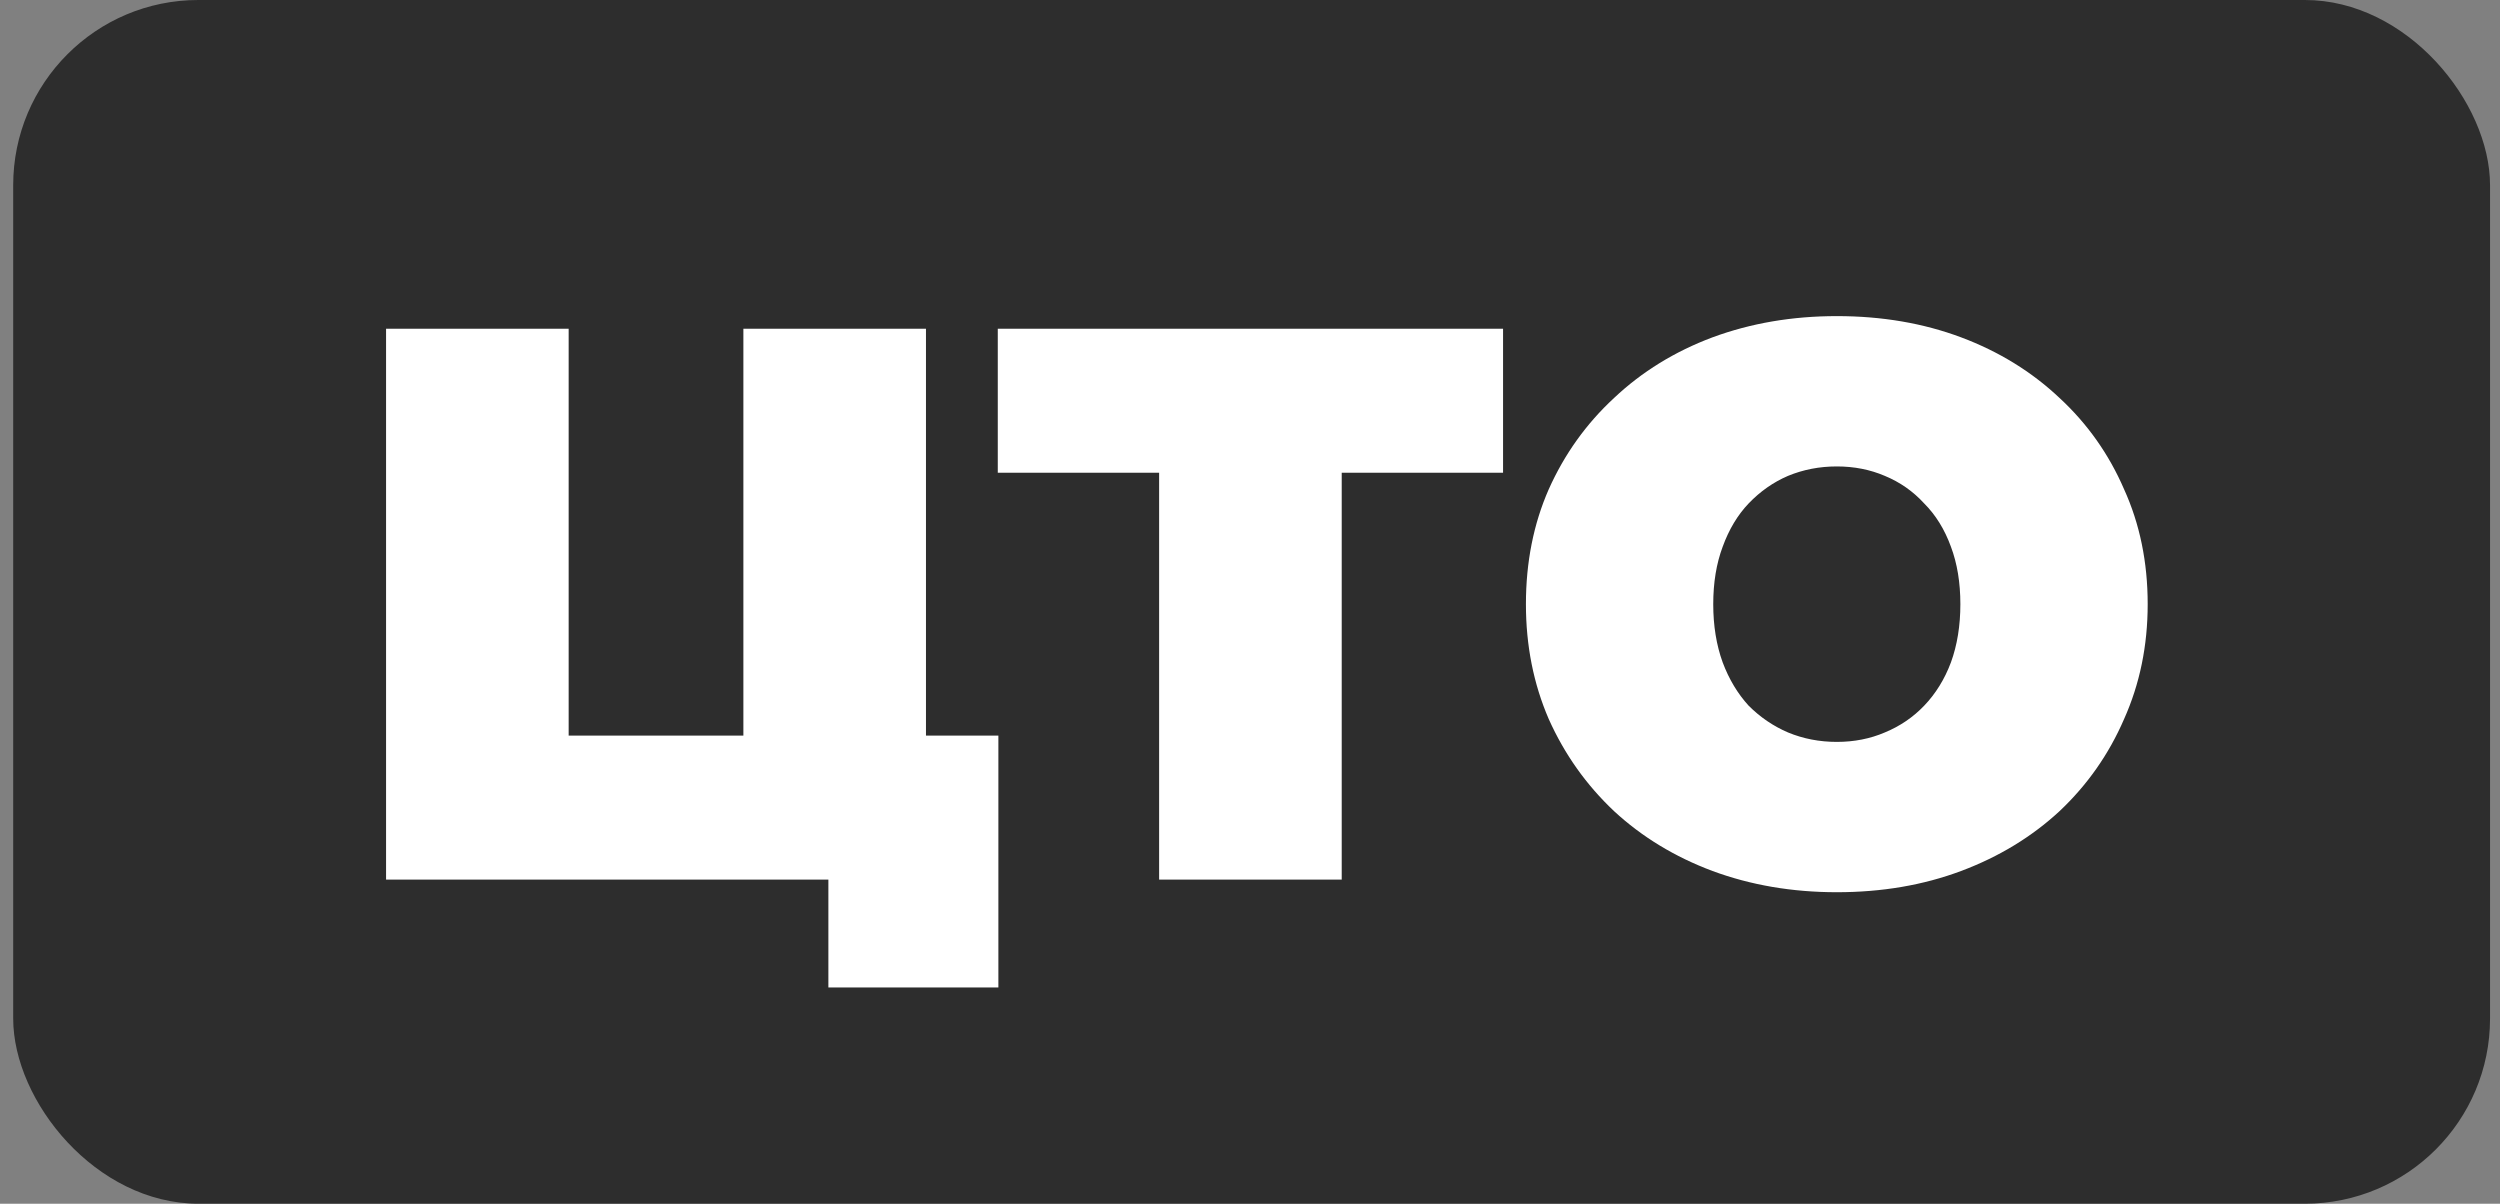
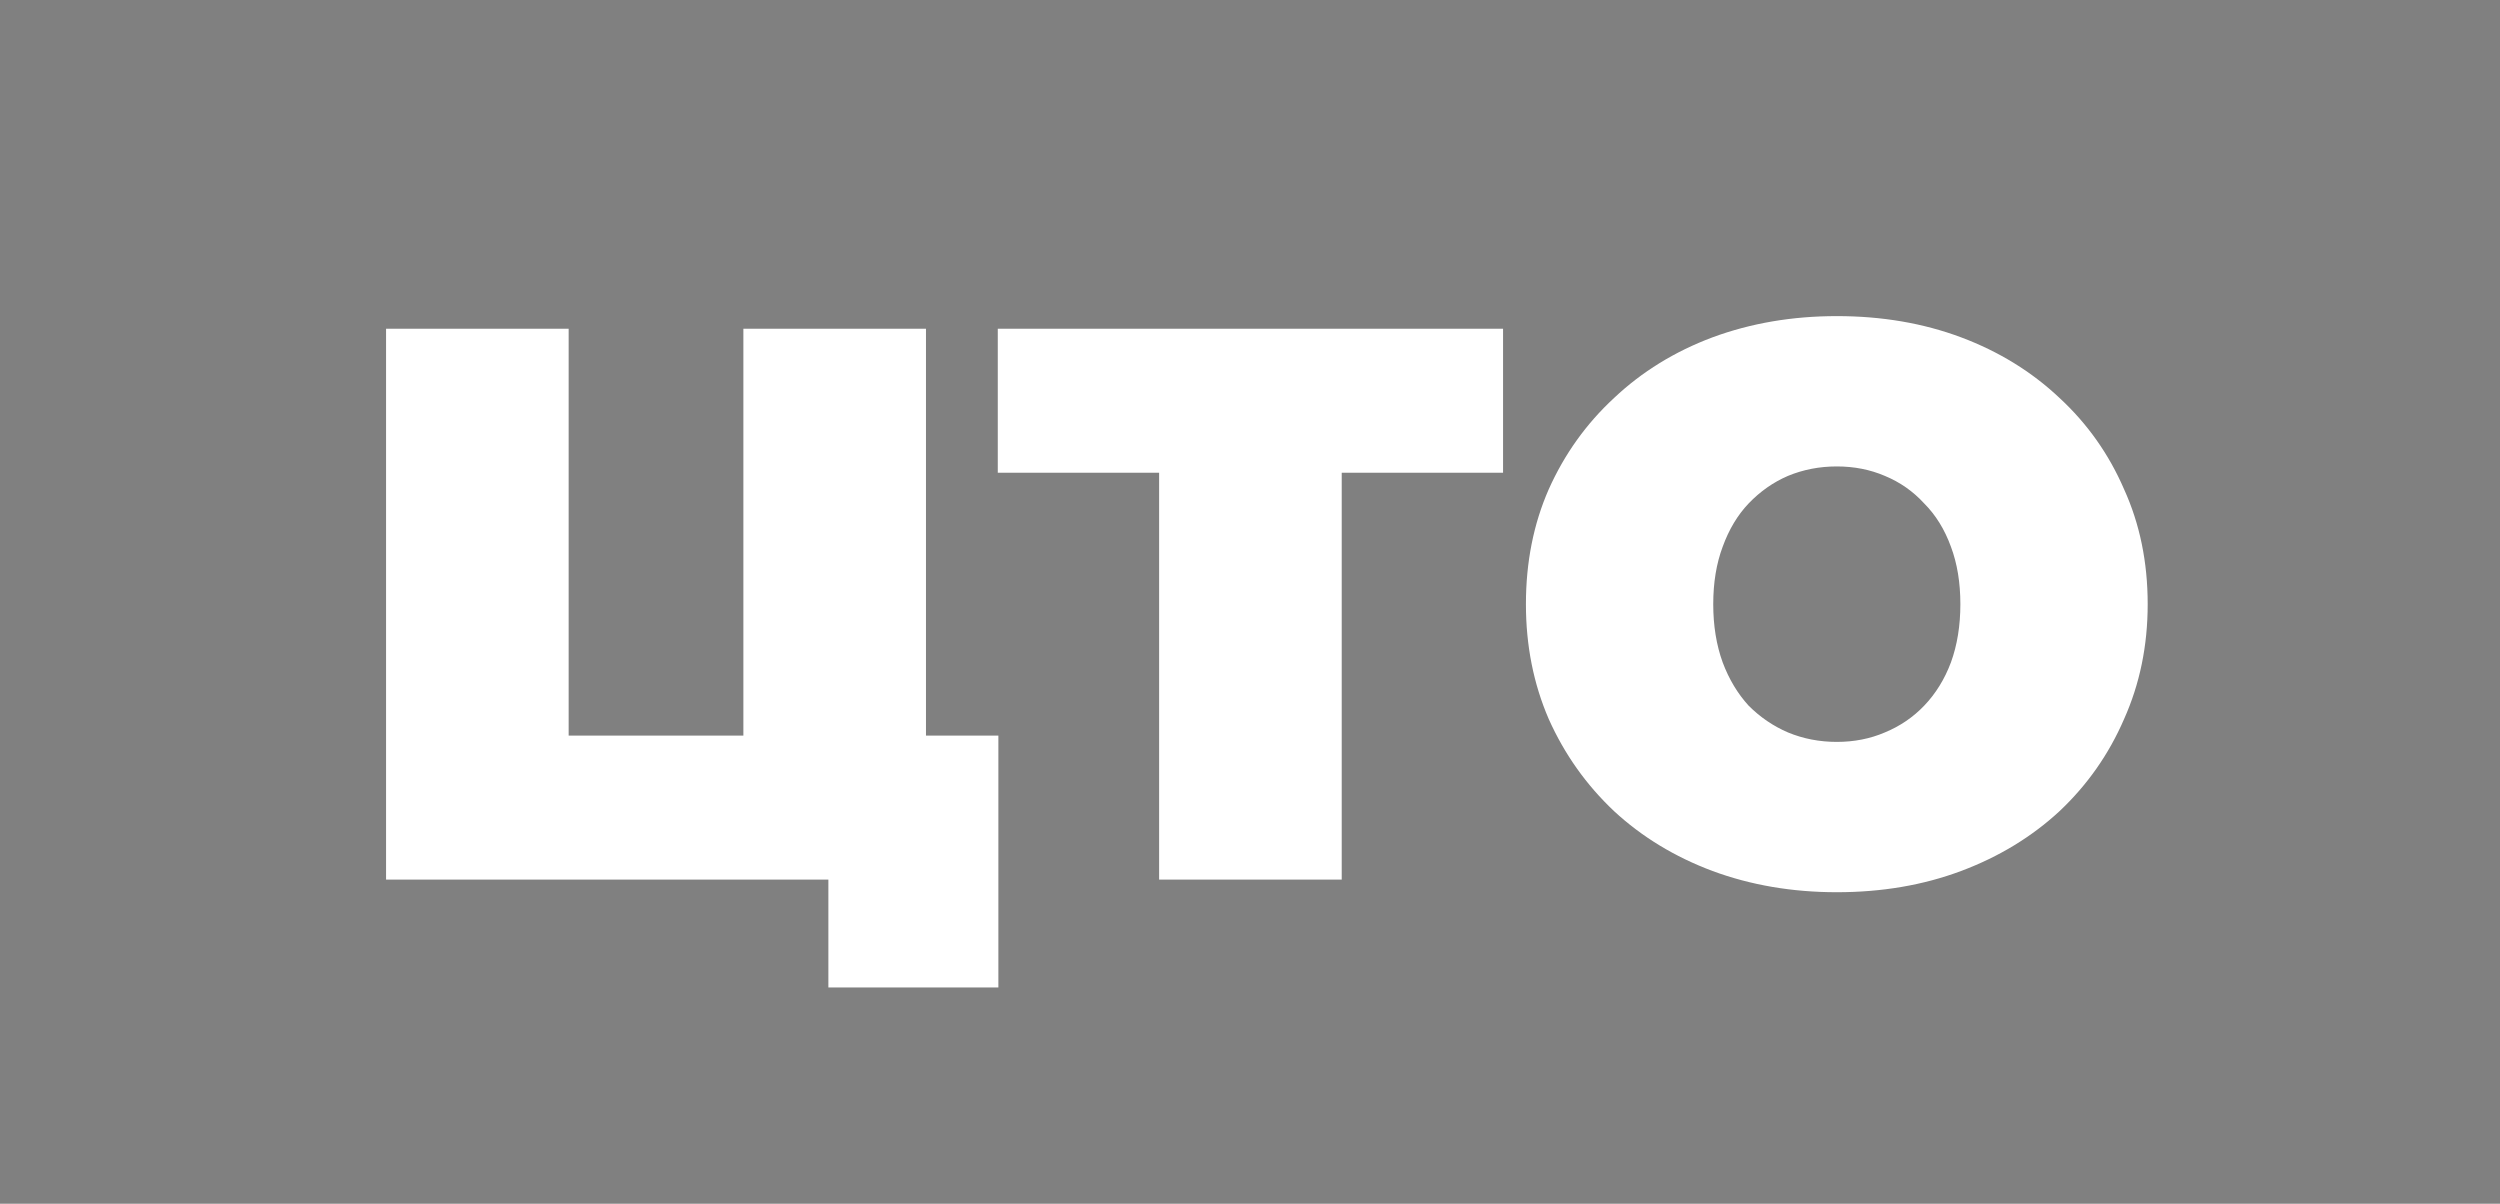
<svg xmlns="http://www.w3.org/2000/svg" width="108" height="52" viewBox="0 0 108 52" fill="none">
  <rect x="0" y="0" width="108" height="52" fill="#808080" stroke="none" />
-   <rect x="0.57" width="107" height="52" rx="8" fill="#2D2D2D" />
  <path d="M16.678 38V14.2H24.566V31.778H32.114V14.2H40.002V38H16.678ZM35.786 42.658V36.266L37.452 38H32.114V31.778H43.13V42.658H35.786ZM50.074 38V18.688L51.808 20.422H43.104V14.2H64.932V20.422H56.228L57.962 18.688V38H50.074ZM79.35 38.544C77.424 38.544 75.633 38.238 73.978 37.626C72.346 37.014 70.93 36.153 69.728 35.042C68.527 33.909 67.586 32.583 66.906 31.064C66.249 29.545 65.92 27.891 65.92 26.1C65.92 24.287 66.249 22.632 66.906 21.136C67.586 19.617 68.527 18.303 69.728 17.192C70.93 16.059 72.346 15.186 73.978 14.574C75.633 13.962 77.424 13.656 79.35 13.656C81.299 13.656 83.09 13.962 84.722 14.574C86.354 15.186 87.771 16.059 88.972 17.192C90.174 18.303 91.103 19.617 91.76 21.136C92.44 22.632 92.78 24.287 92.78 26.1C92.78 27.891 92.44 29.545 91.76 31.064C91.103 32.583 90.174 33.909 88.972 35.042C87.771 36.153 86.354 37.014 84.722 37.626C83.09 38.238 81.299 38.544 79.35 38.544ZM79.35 32.05C80.098 32.05 80.79 31.914 81.424 31.642C82.082 31.37 82.648 30.985 83.124 30.486C83.623 29.965 84.008 29.341 84.28 28.616C84.552 27.868 84.688 27.029 84.688 26.1C84.688 25.171 84.552 24.343 84.28 23.618C84.008 22.87 83.623 22.247 83.124 21.748C82.648 21.227 82.082 20.83 81.424 20.558C80.79 20.286 80.098 20.15 79.35 20.15C78.602 20.15 77.9 20.286 77.242 20.558C76.608 20.83 76.041 21.227 75.542 21.748C75.066 22.247 74.692 22.87 74.42 23.618C74.148 24.343 74.012 25.171 74.012 26.1C74.012 27.029 74.148 27.868 74.42 28.616C74.692 29.341 75.066 29.965 75.542 30.486C76.041 30.985 76.608 31.37 77.242 31.642C77.9 31.914 78.602 32.05 79.35 32.05Z" fill="white" />
</svg>